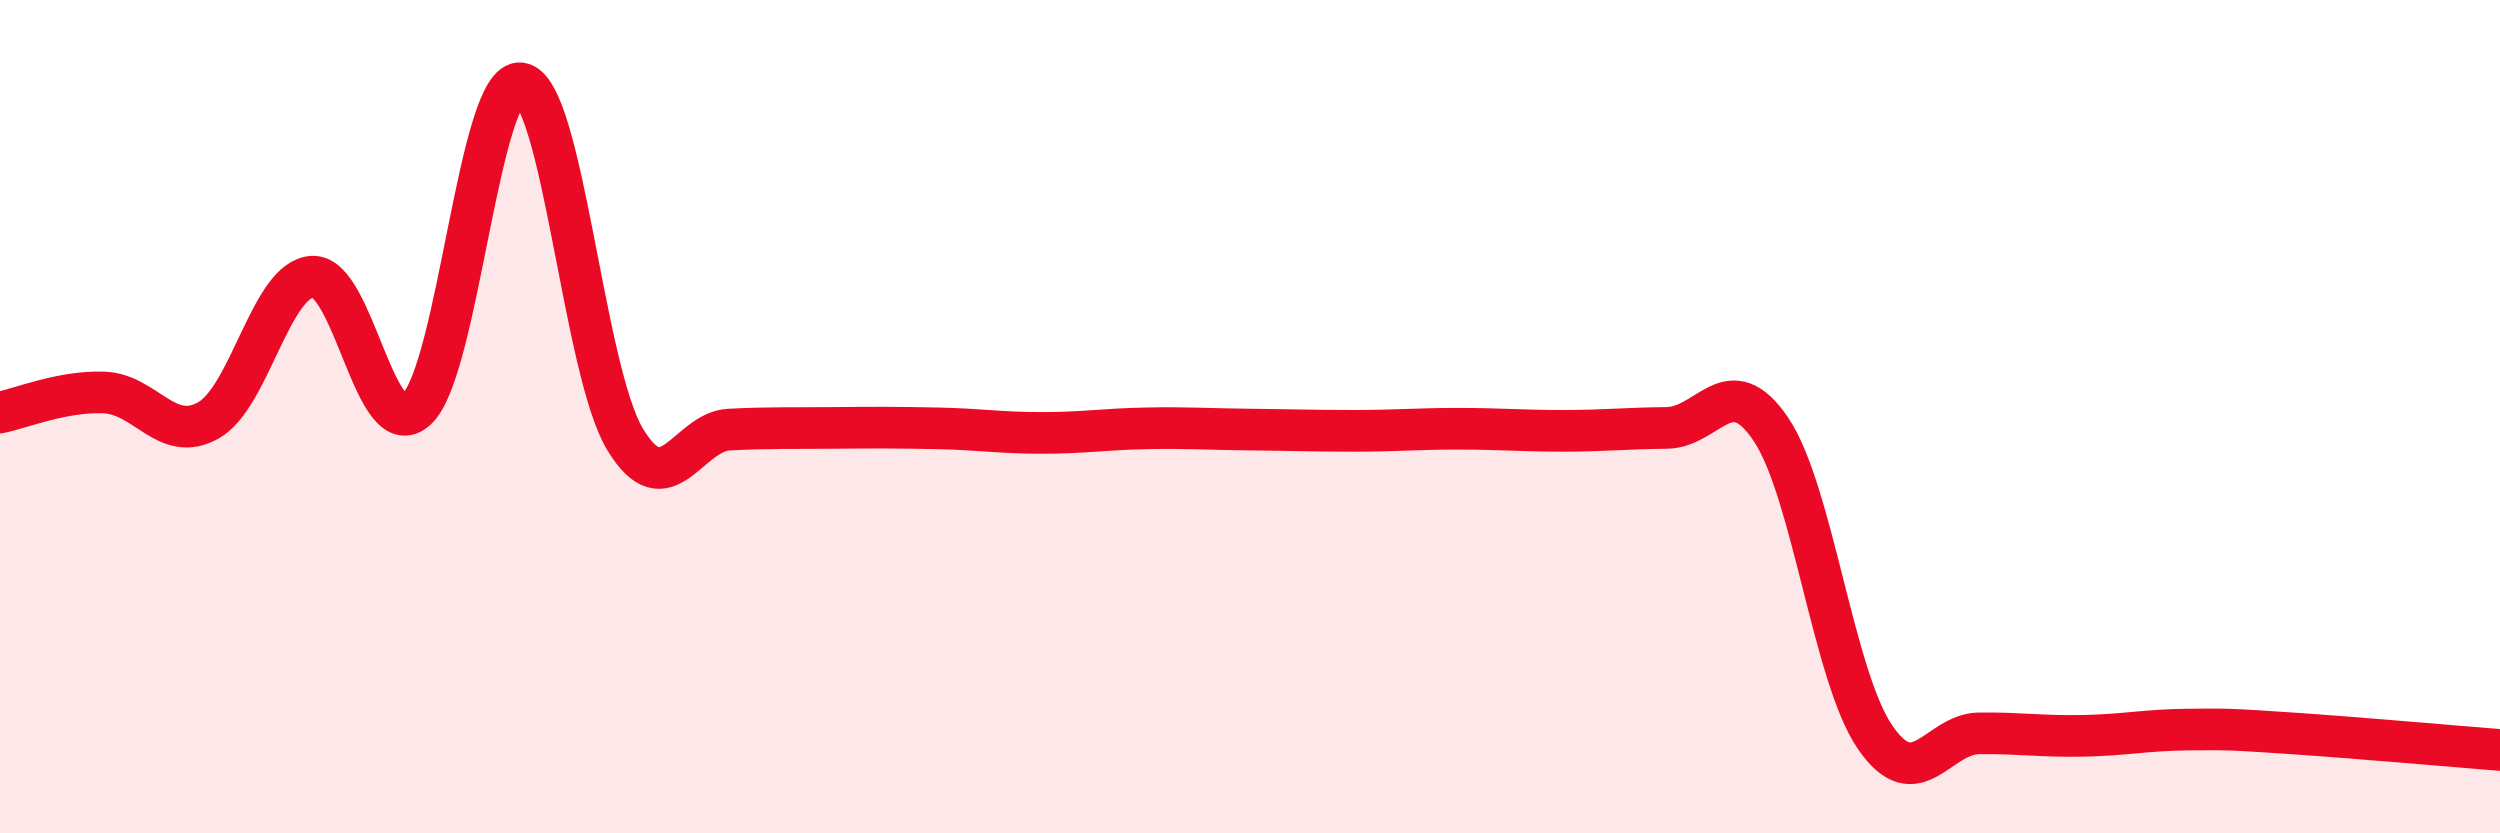
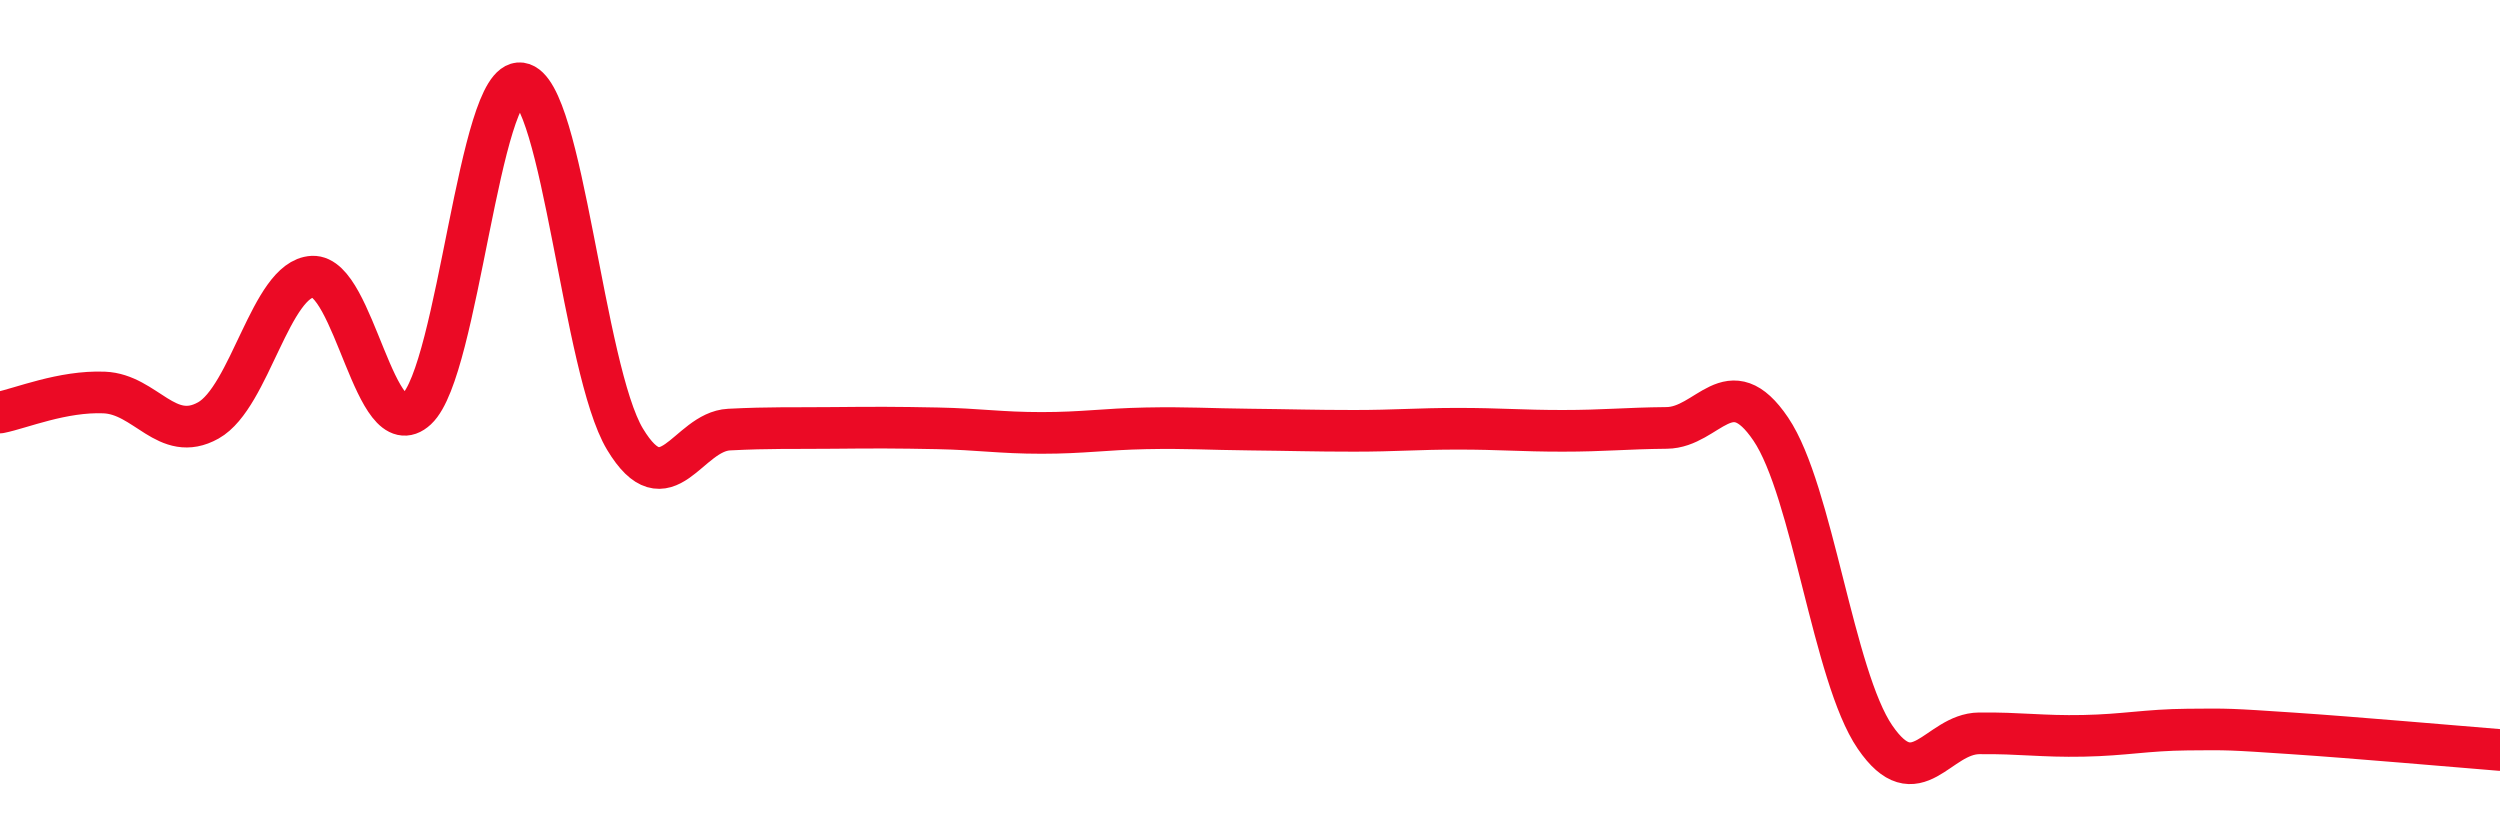
<svg xmlns="http://www.w3.org/2000/svg" width="60" height="20" viewBox="0 0 60 20">
-   <path d="M 0,9.9 C 0.5,9.8 1.5,9.38 2.5,9.42 C 3.5,9.46 4,10.65 5,10.09 C 6,9.53 6.5,6.69 7.5,6.64 C 8.5,6.59 9,10.75 10,9.82 C 11,8.89 11.5,1.86 12.5,2 C 13.5,2.14 14,8.88 15,10.54 C 16,12.2 16.5,10.36 17.5,10.31 C 18.5,10.26 19,10.28 20,10.27 C 21,10.26 21.5,10.26 22.5,10.28 C 23.5,10.3 24,10.39 25,10.39 C 26,10.39 26.5,10.3 27.5,10.28 C 28.5,10.26 29,10.3 30,10.31 C 31,10.32 31.5,10.34 32.5,10.34 C 33.5,10.34 34,10.29 35,10.29 C 36,10.29 36.5,10.34 37.5,10.34 C 38.5,10.34 39,10.28 40,10.27 C 41,10.26 41.5,8.82 42.5,10.3 C 43.5,11.78 44,16.23 45,17.69 C 46,19.15 46.5,17.61 47.5,17.6 C 48.5,17.59 49,17.68 50,17.66 C 51,17.64 51.5,17.52 52.5,17.51 C 53.5,17.5 53.5,17.5 55,17.6 C 56.5,17.7 59,17.92 60,18L60 20L0 20Z" fill="#EB0A25" opacity="0.1" stroke-linecap="round" stroke-linejoin="round" />
  <path d="M 0,9.9 C 0.5,9.8 1.5,9.38 2.5,9.42 C 3.5,9.46 4,10.65 5,10.09 C 6,9.53 6.5,6.69 7.5,6.64 C 8.5,6.59 9,10.75 10,9.82 C 11,8.89 11.5,1.86 12.5,2 C 13.5,2.14 14,8.88 15,10.54 C 16,12.2 16.5,10.36 17.5,10.31 C 18.5,10.26 19,10.28 20,10.27 C 21,10.26 21.5,10.26 22.5,10.28 C 23.5,10.3 24,10.39 25,10.39 C 26,10.39 26.5,10.3 27.5,10.28 C 28.5,10.26 29,10.3 30,10.31 C 31,10.32 31.5,10.34 32.5,10.34 C 33.5,10.34 34,10.29 35,10.29 C 36,10.29 36.5,10.34 37.5,10.34 C 38.5,10.34 39,10.28 40,10.27 C 41,10.26 41.5,8.82 42.5,10.3 C 43.5,11.78 44,16.23 45,17.69 C 46,19.15 46.5,17.61 47.5,17.6 C 48.5,17.59 49,17.68 50,17.66 C 51,17.64 51.5,17.52 52.5,17.51 C 53.5,17.5 53.5,17.5 55,17.6 C 56.5,17.7 59,17.92 60,18" stroke="#EB0A25" stroke-width="1" fill="none" stroke-linecap="round" stroke-linejoin="round" />
</svg>